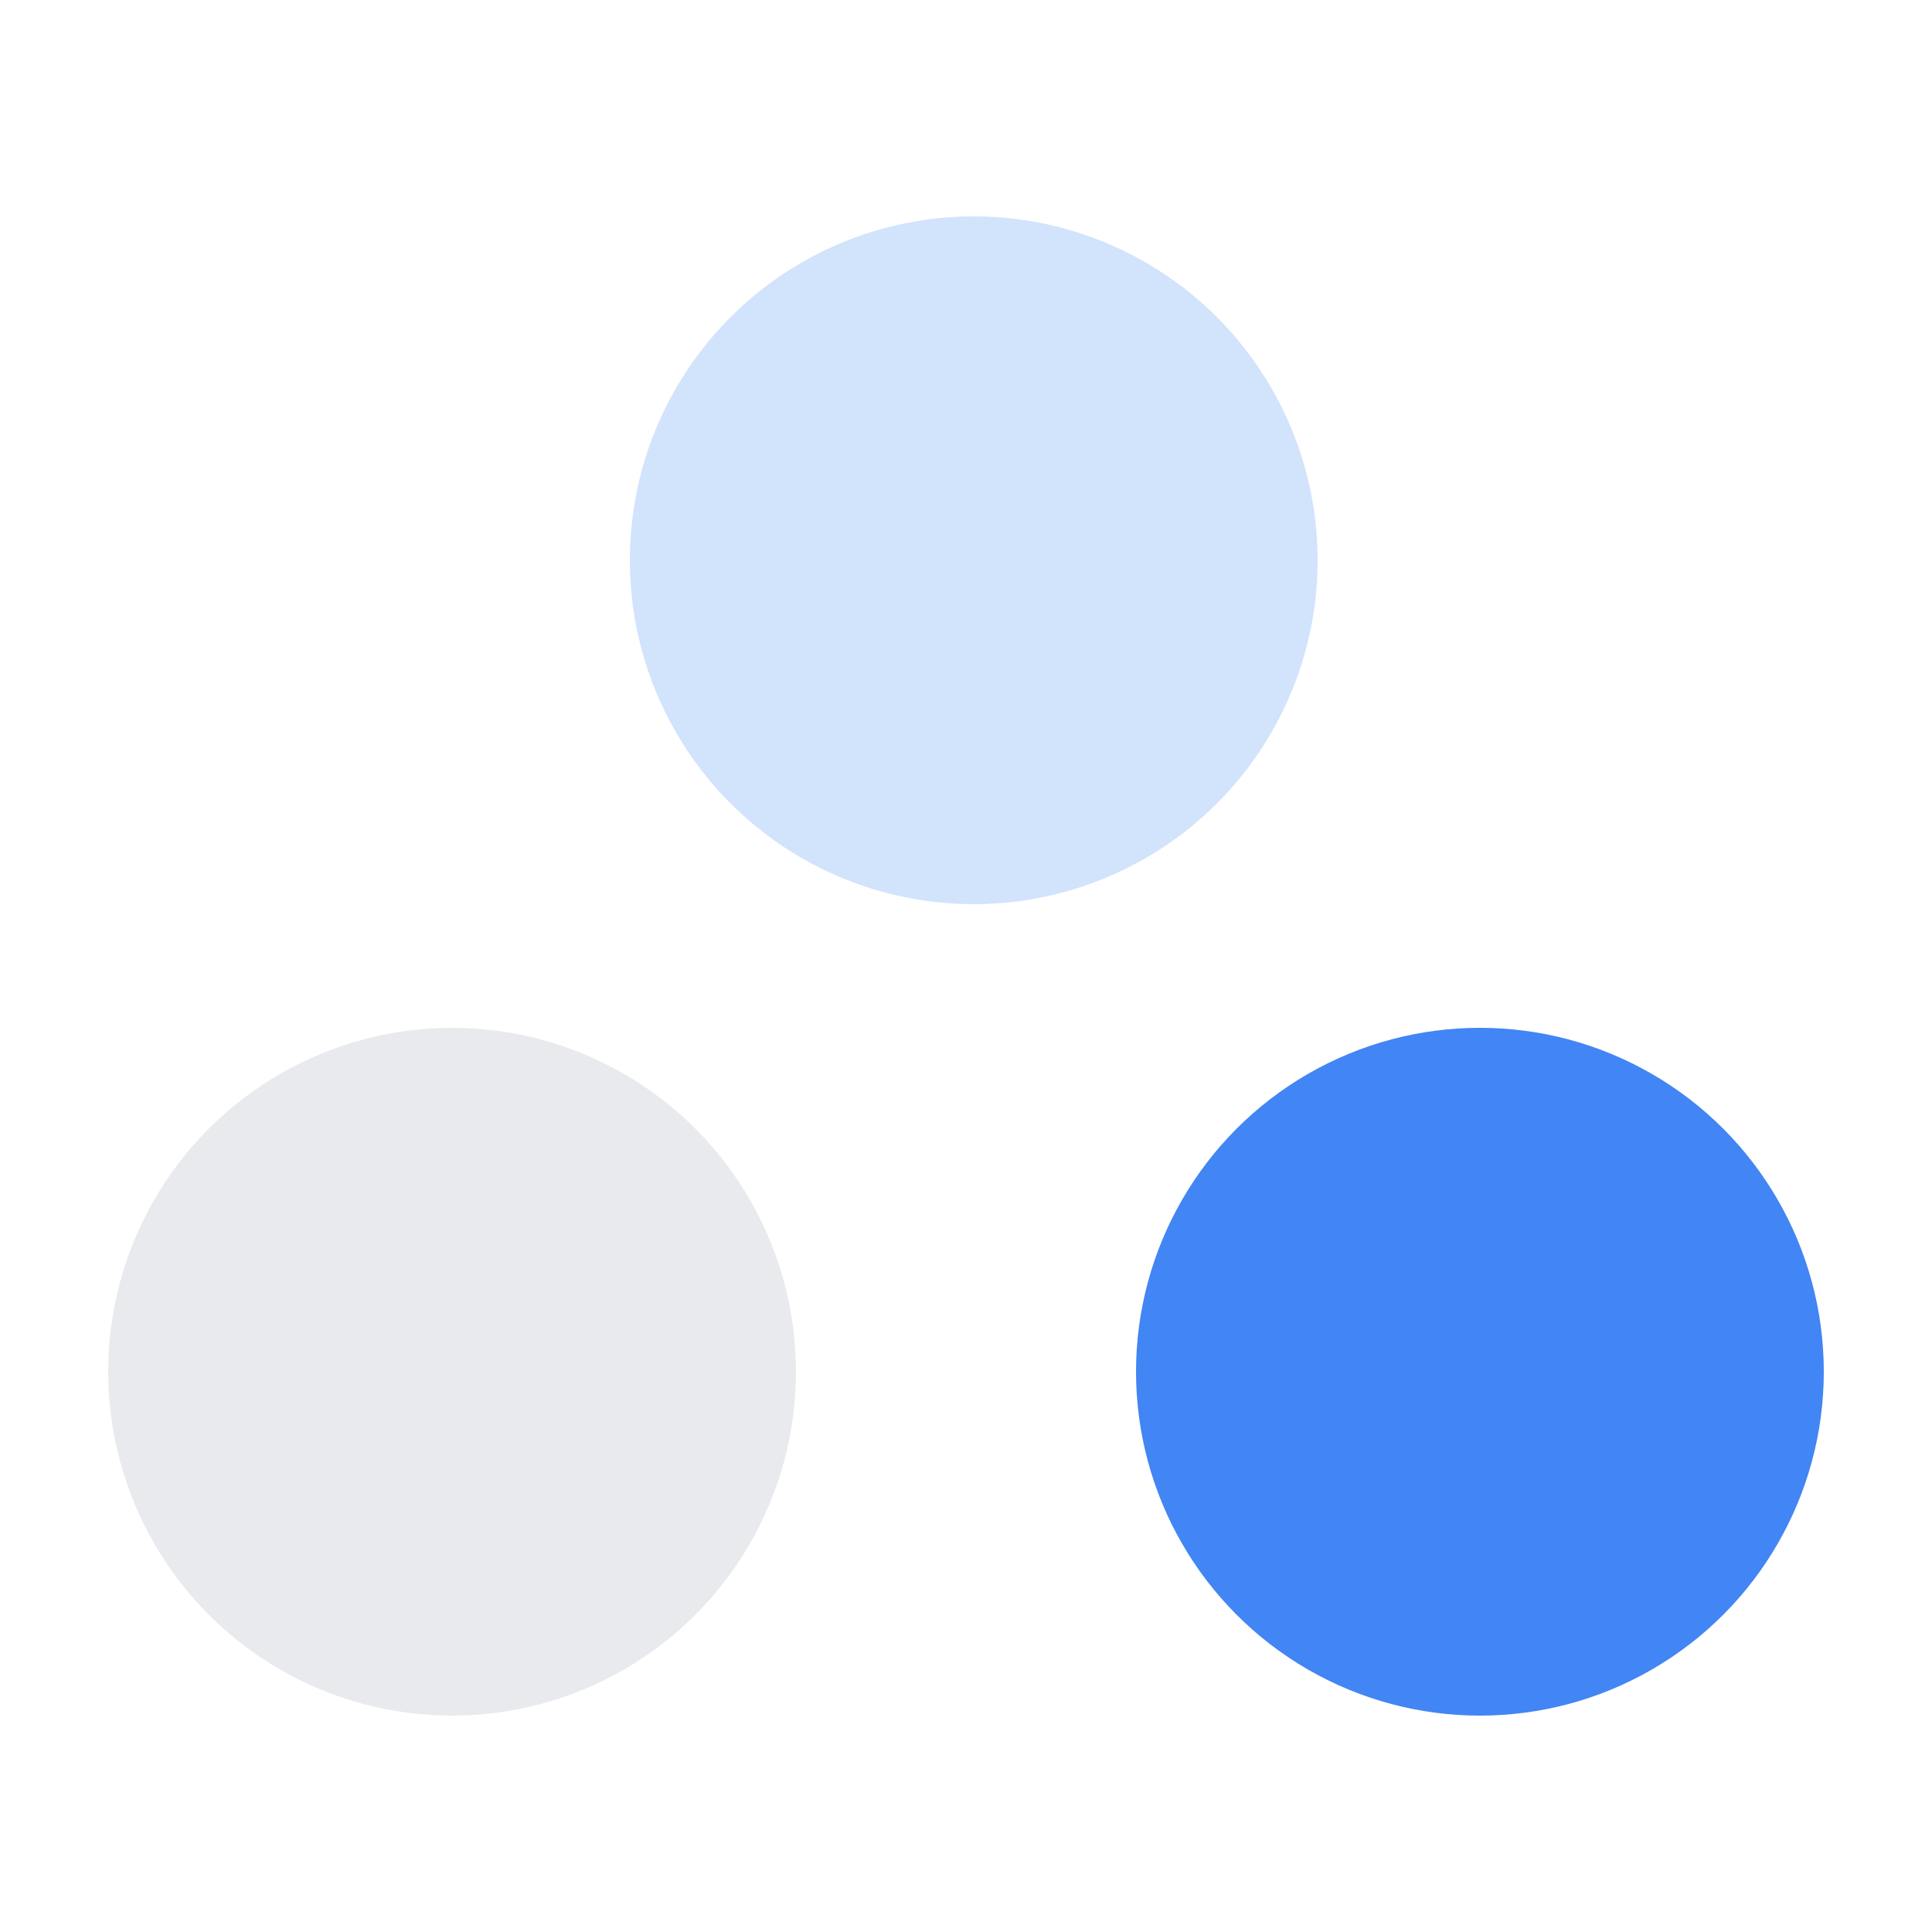
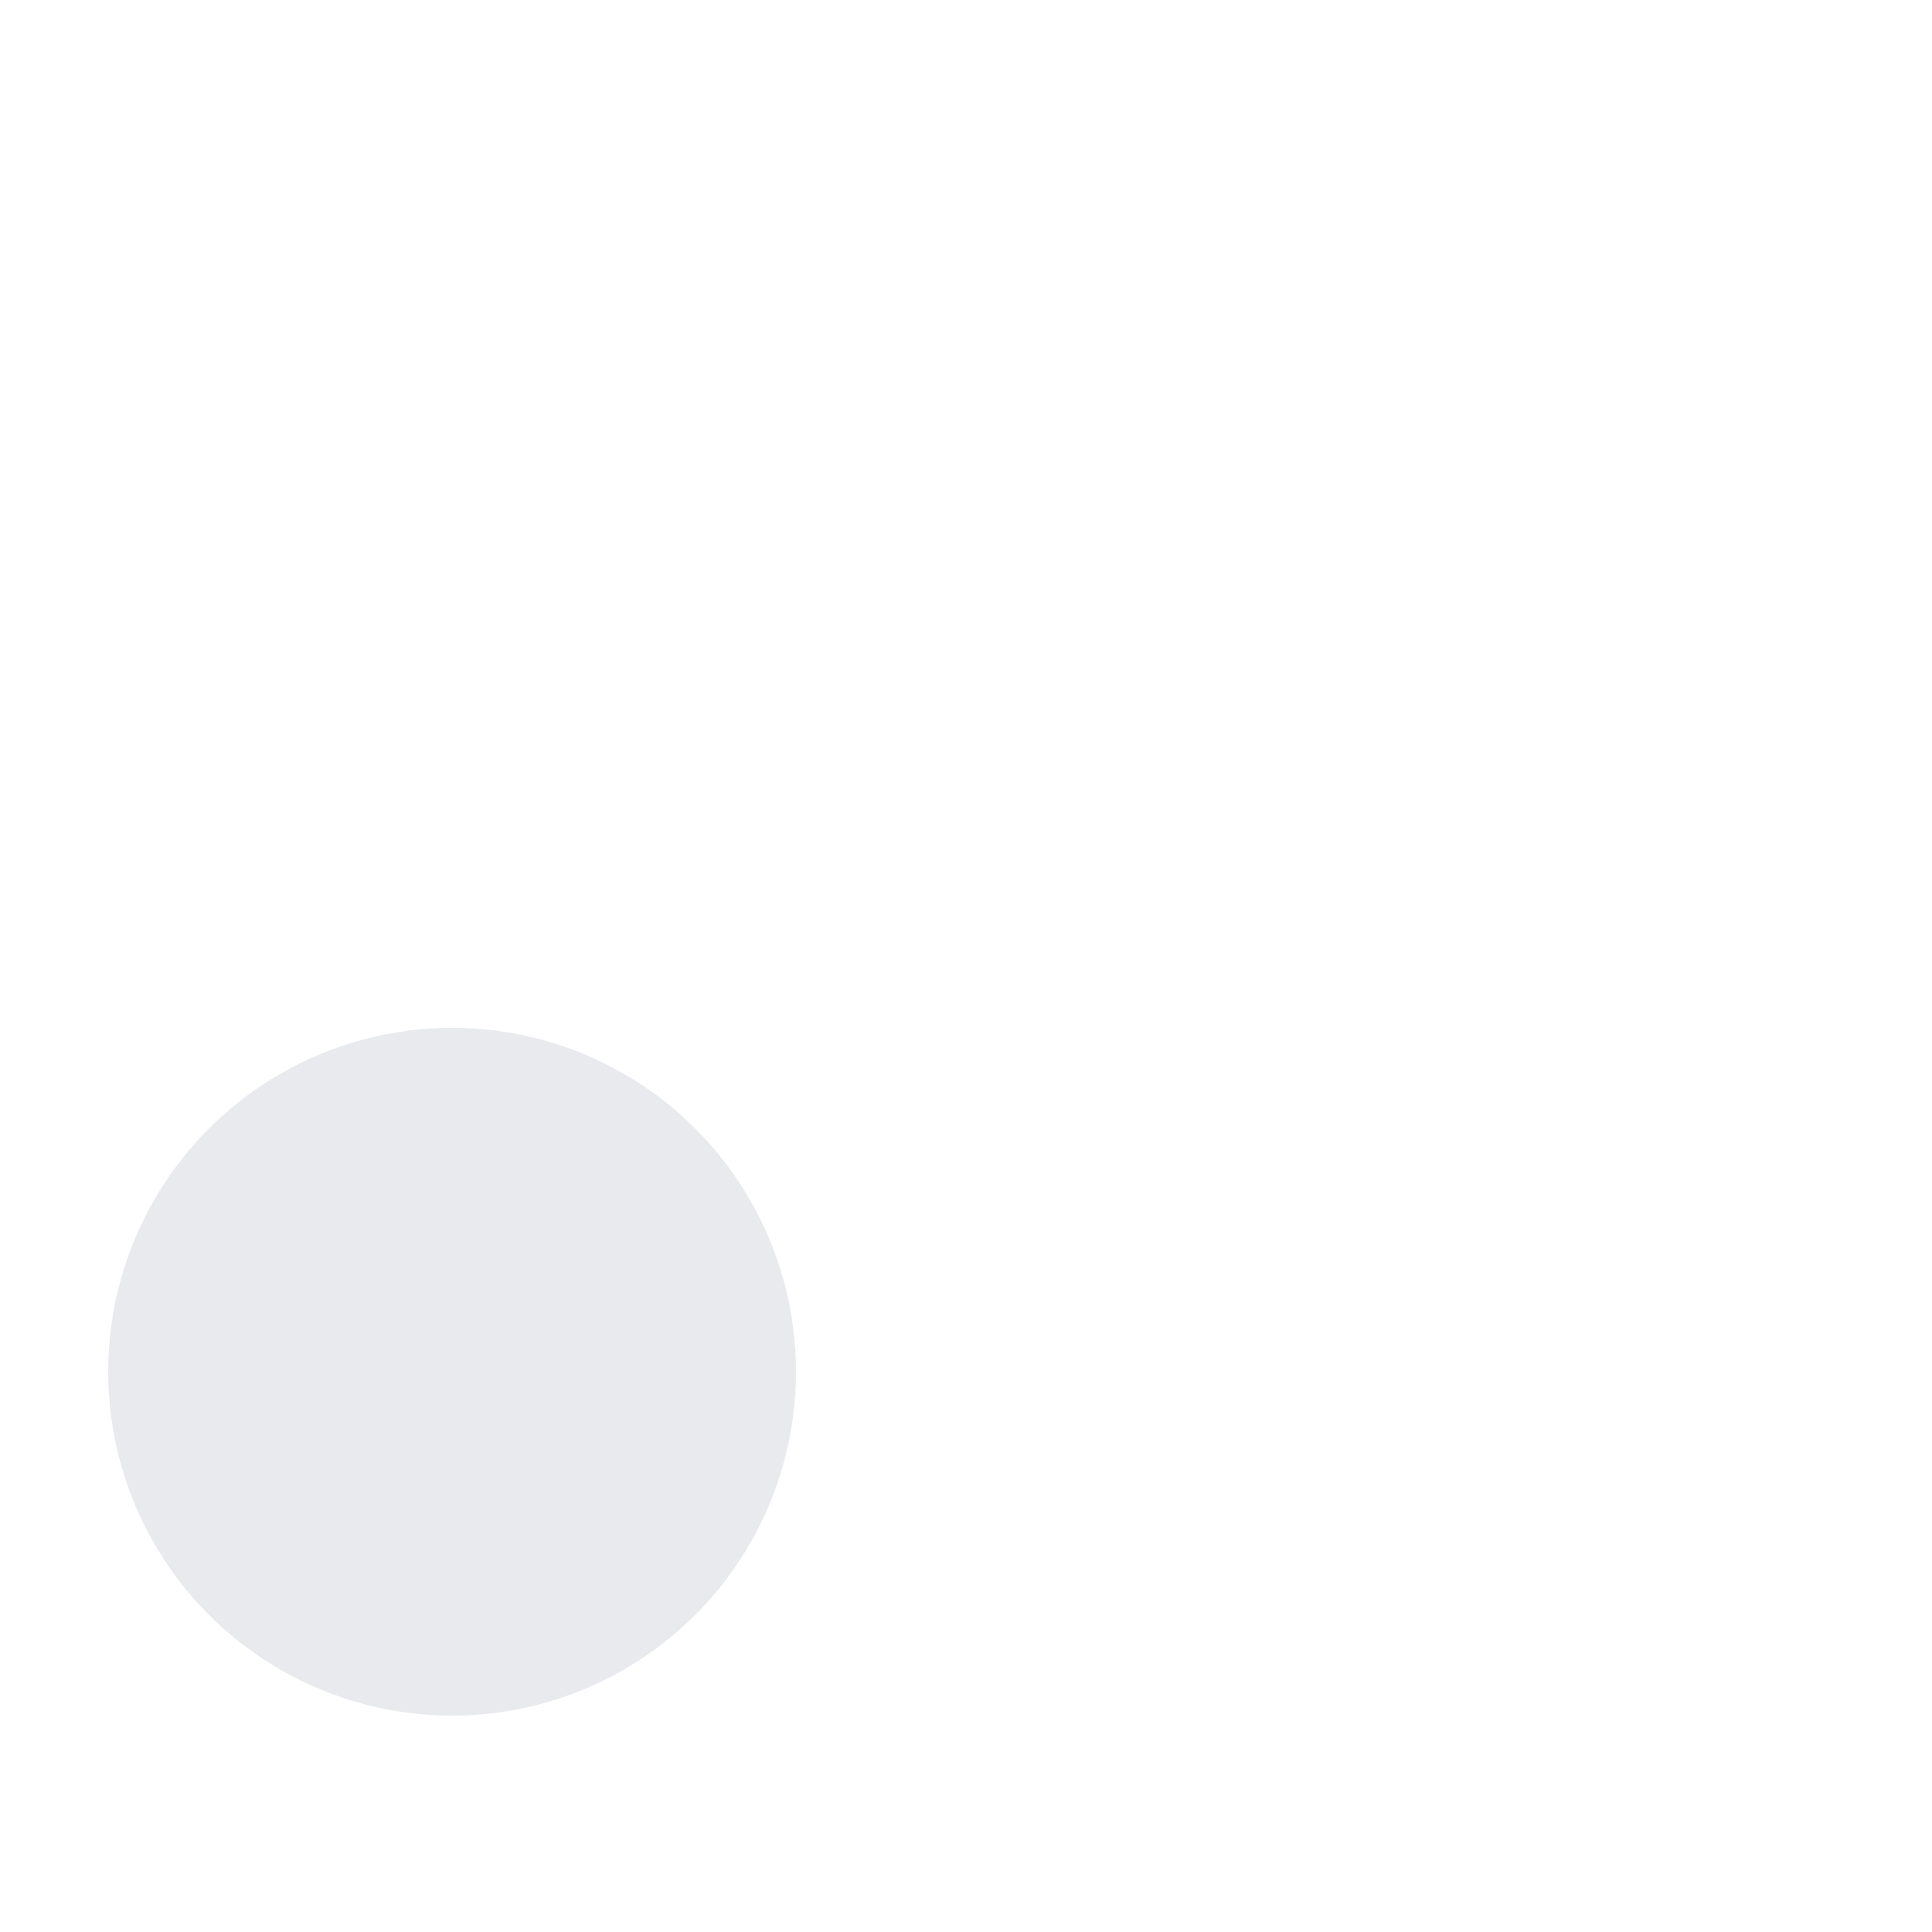
<svg xmlns="http://www.w3.org/2000/svg" enable-background="new 0 0 50 50" viewBox="0 0 50 50">
-   <path d="m-1-1h52v51.5h-52z" fill="#fff" />
  <g stroke-miterlimit="10">
-     <circle cx="38.3" cy="35.5" fill="#4285f4" r="8.4" stroke="#4285f4" />
-     <circle cx="25.2" cy="14.5" fill="#d2e3fc" r="8.4" stroke="#d2e3fc" />
    <circle cx="11.7" cy="35.5" fill="#e8eaed" r="8.4" stroke="#e8eaed" />
  </g>
</svg>